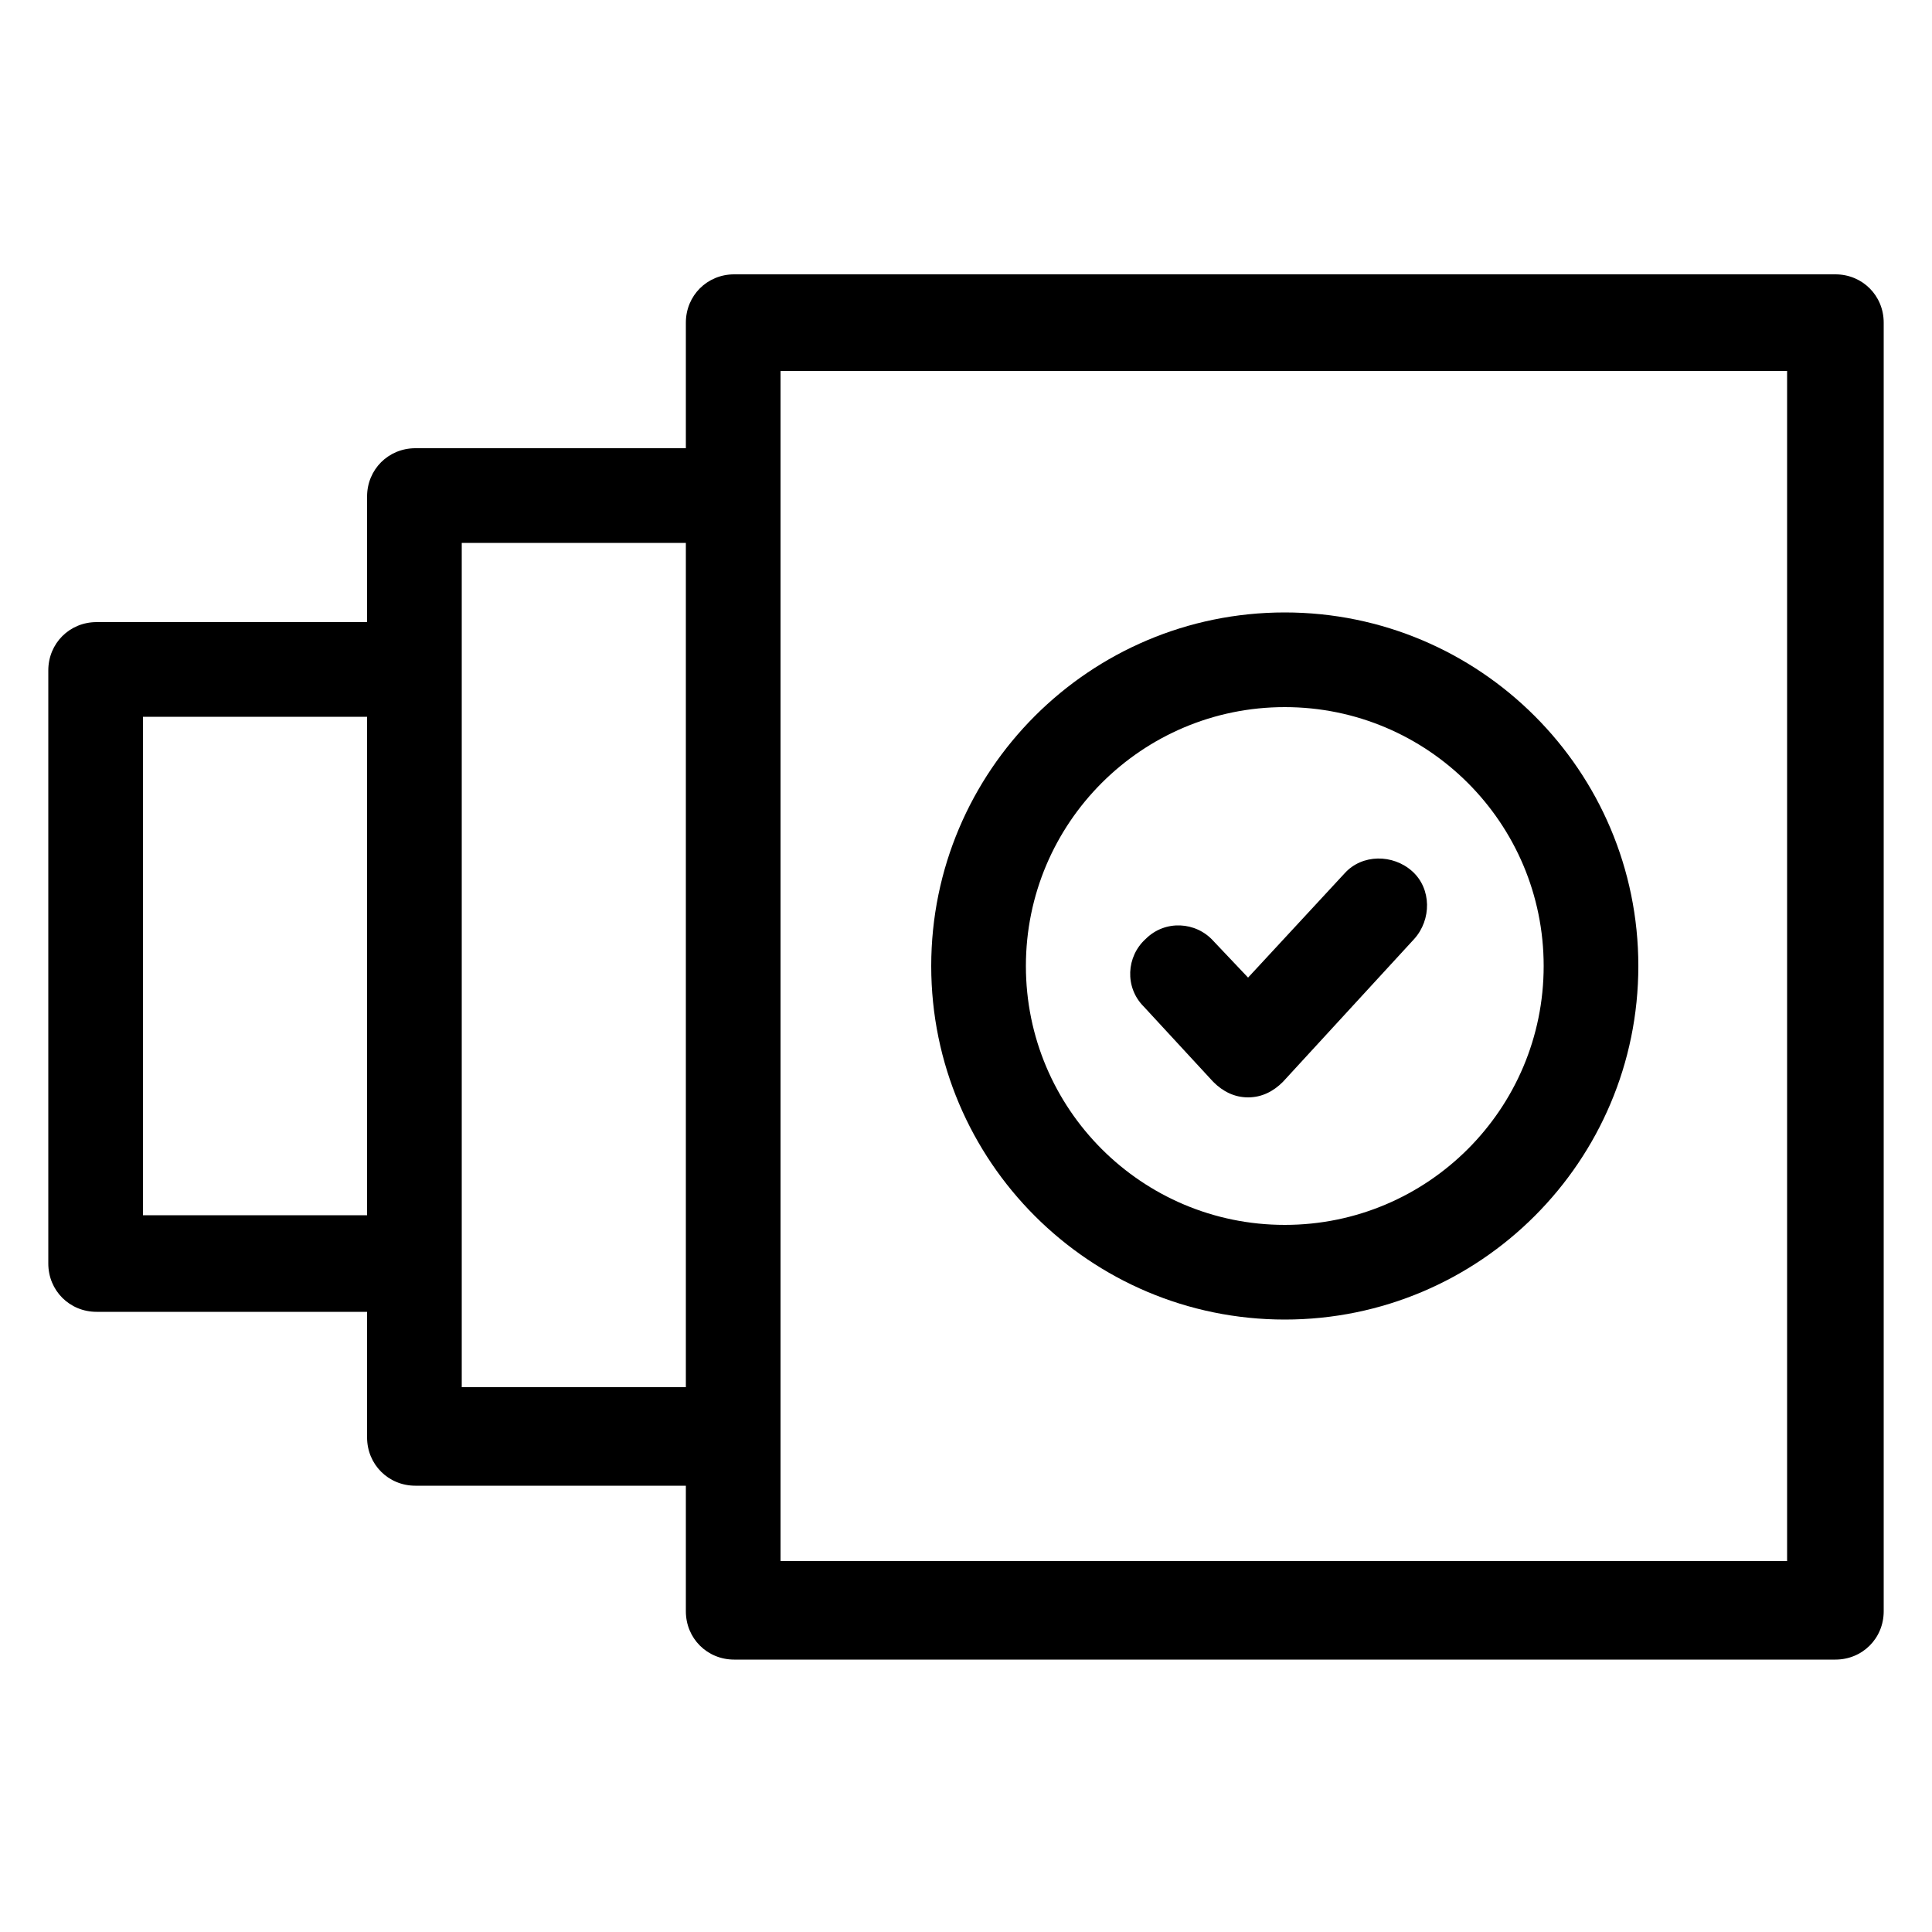
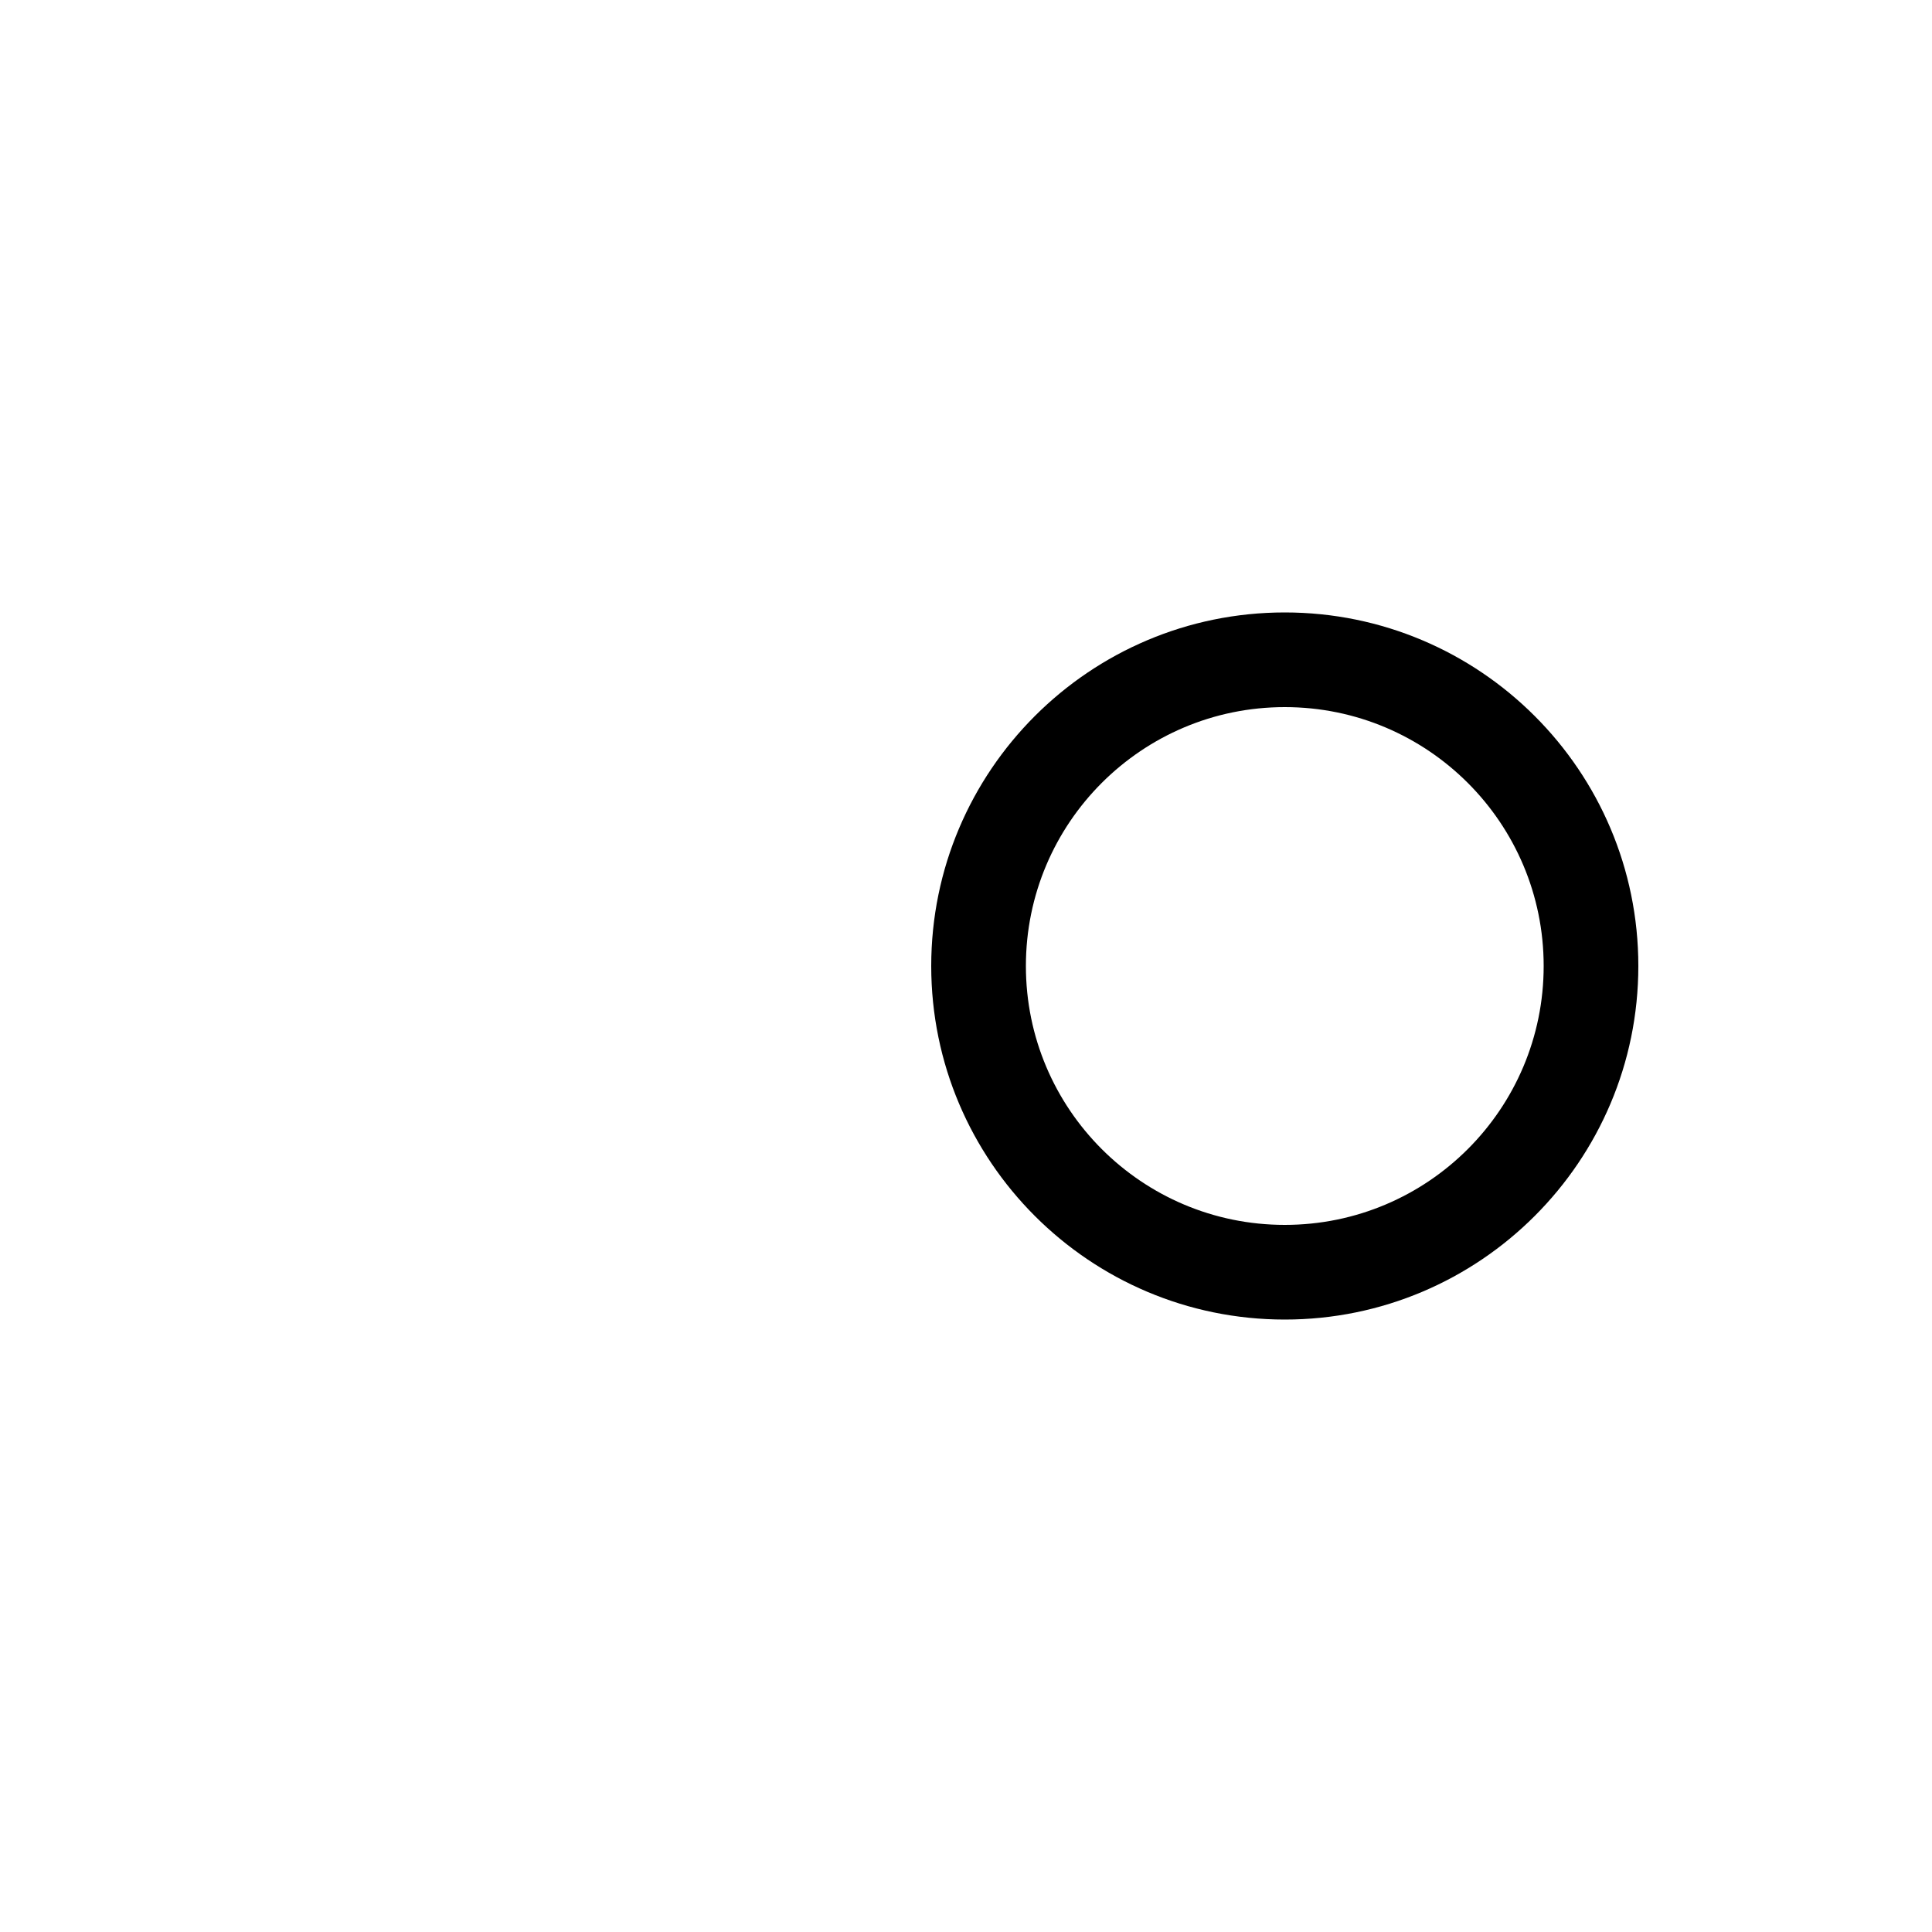
<svg xmlns="http://www.w3.org/2000/svg" xmlns:ns1="http://ns.adobe.com/AdobeIllustrator/10.0/" height="100px" width="100px" fill="#000000" version="1.1" x="0px" y="0px" viewBox="0 0 100 100" style="enable-background:new 0 0 100 100;" xml:space="preserve">
  <g>
    <g ns1:extraneous="self">
      <g>
        <path d="M5273.1,2400.1v-2c0-2.8-5-4-9.7-4s-9.7,1.3-9.7,4v2c0,1.8,0.7,3.6,2,4.9l5,4.9c0.3,0.3,0.4,0.6,0.4,1v6.4     c0,0.4,0.2,0.7,0.6,0.8l2.9,0.9c0.5,0.1,1-0.2,1-0.8v-7.2c0-0.4,0.2-0.7,0.4-1l5.1-5C5272.4,2403.7,5273.1,2401.9,5273.1,2400.1z      M5263.4,2400c-4.8,0-7.4-1.3-7.5-1.8v0c0.1-0.5,2.7-1.8,7.5-1.8c4.8,0,7.3,1.3,7.5,1.8C5270.7,2398.7,5268.2,2400,5263.4,2400z" />
-         <path d="M5268.4,2410.3c-0.6,0-1,0.4-1,1c0,0.6,0.4,1,1,1h4.3c0.6,0,1-0.4,1-1c0-0.6-0.4-1-1-1H5268.4z" />
        <path d="M5272.7,2413.7h-4.3c-0.6,0-1,0.4-1,1c0,0.6,0.4,1,1,1h4.3c0.6,0,1-0.4,1-1C5273.7,2414.1,5273.3,2413.7,5272.7,2413.7z" />
-         <path d="M5272.7,2417h-4.3c-0.6,0-1,0.4-1,1c0,0.6,0.4,1,1,1h4.3c0.6,0,1-0.4,1-1C5273.7,2417.5,5273.3,2417,5272.7,2417z" />
      </g>
      <g>
-         <path d="M95,14.2H38c-1.4,0-2.5,1.1-2.5,2.5v6.5h-14c-1.4,0-2.5,1.1-2.5,2.5v6.5H5c-1.4,0-2.5,1.1-2.5,2.5v30.7     c0,1.4,1.1,2.5,2.5,2.5h14v6.5c0,1.4,1.1,2.5,2.5,2.5h14v6.5c0,1.4,1.1,2.5,2.5,2.5H95c1.4,0,2.5-1.1,2.5-2.5V16.7     C97.5,15.3,96.4,14.2,95,14.2z M7.4,62.9V37.1H19v25.8H7.4z M23.9,71.9V28.1h11.6v43.7H23.9z M92.6,80.8H40.4V19.2h52.1V80.8z" />
-         <path d="M62.8,56c0.5,0.5,1.1,0.8,1.8,0.8s1.3-0.3,1.8-0.8l6.8-7.4c0.9-1,0.9-2.6-0.1-3.5c-1-0.9-2.6-0.9-3.5,0.1l-5,5.4     l-1.8-1.9c-0.9-1-2.5-1.1-3.5-0.1c-1,0.9-1.1,2.5-0.1,3.5L62.8,56z" />
        <path d="M66.5,68.3c10.1,0,18.3-8.2,18.3-18.3c0-10.1-8.2-18.3-18.3-18.3c-10.1,0-18.3,8.2-18.3,18.3     C48.2,60.1,56.4,68.3,66.5,68.3z M66.5,36.6c7.4,0,13.4,6,13.4,13.4c0,7.4-6,13.4-13.4,13.4c-7.4,0-13.4-6-13.4-13.4     C53.1,42.6,59.1,36.6,66.5,36.6z" />
      </g>
    </g>
  </g>
</svg>